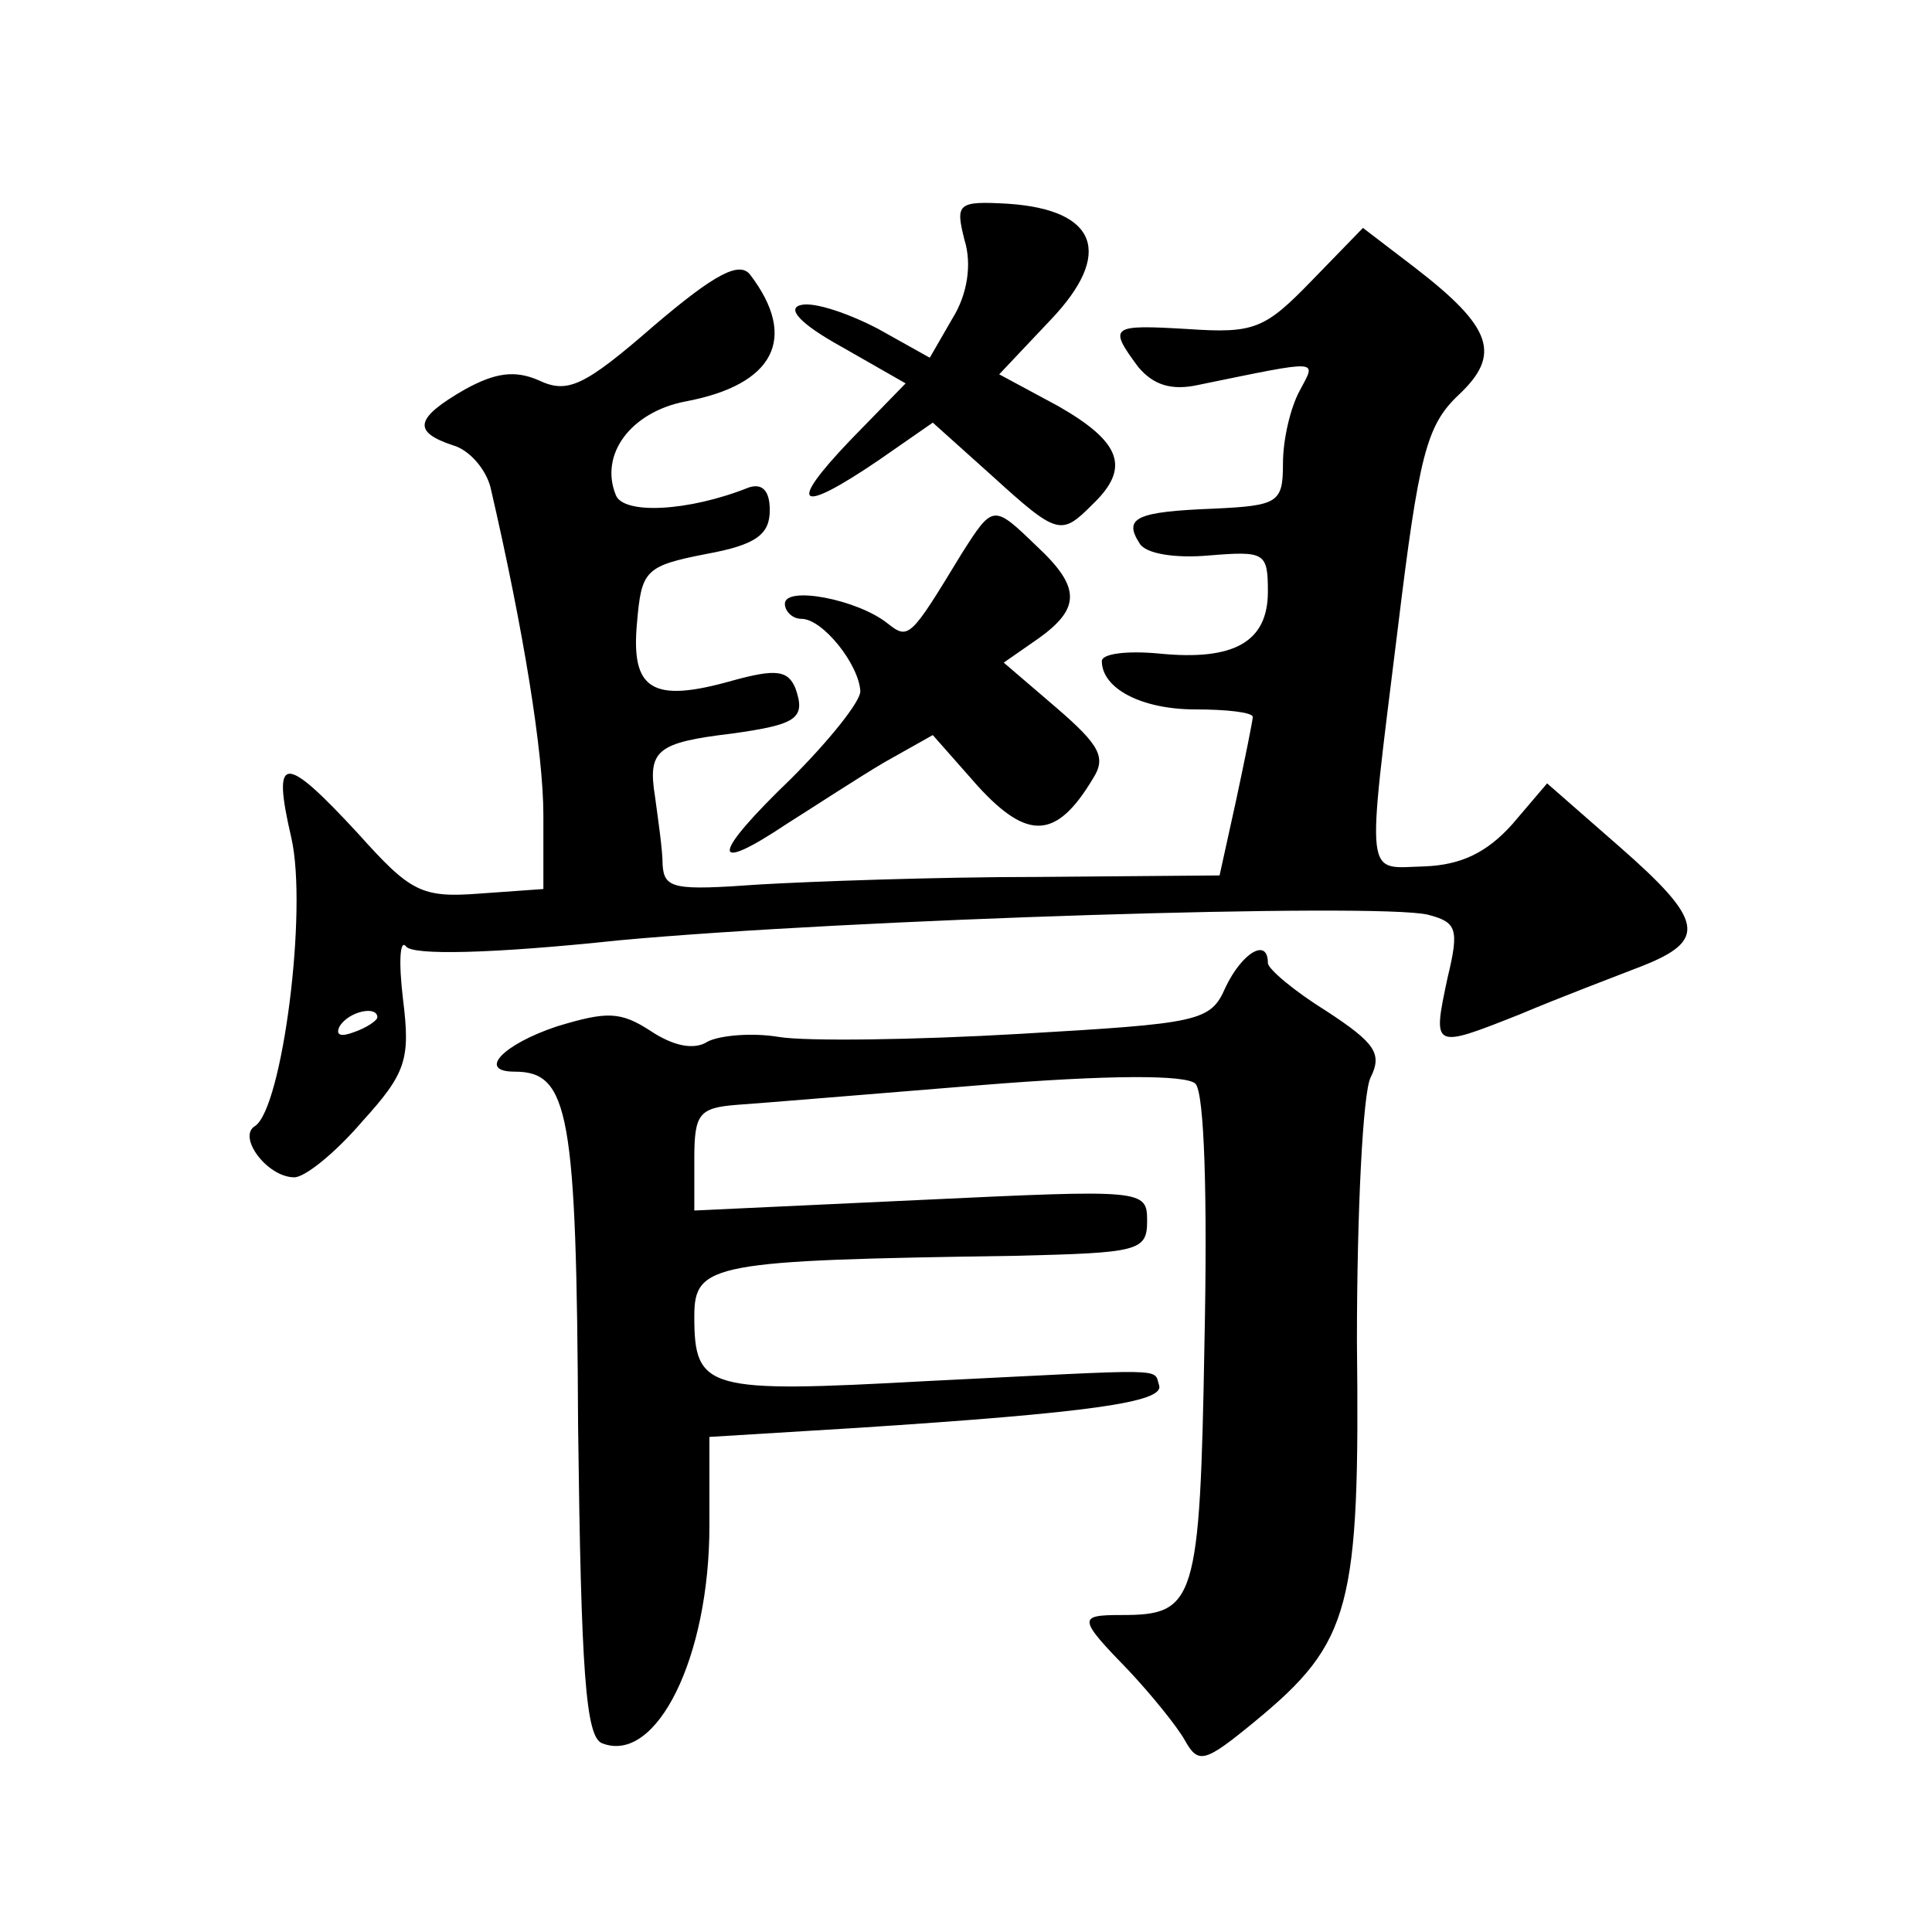
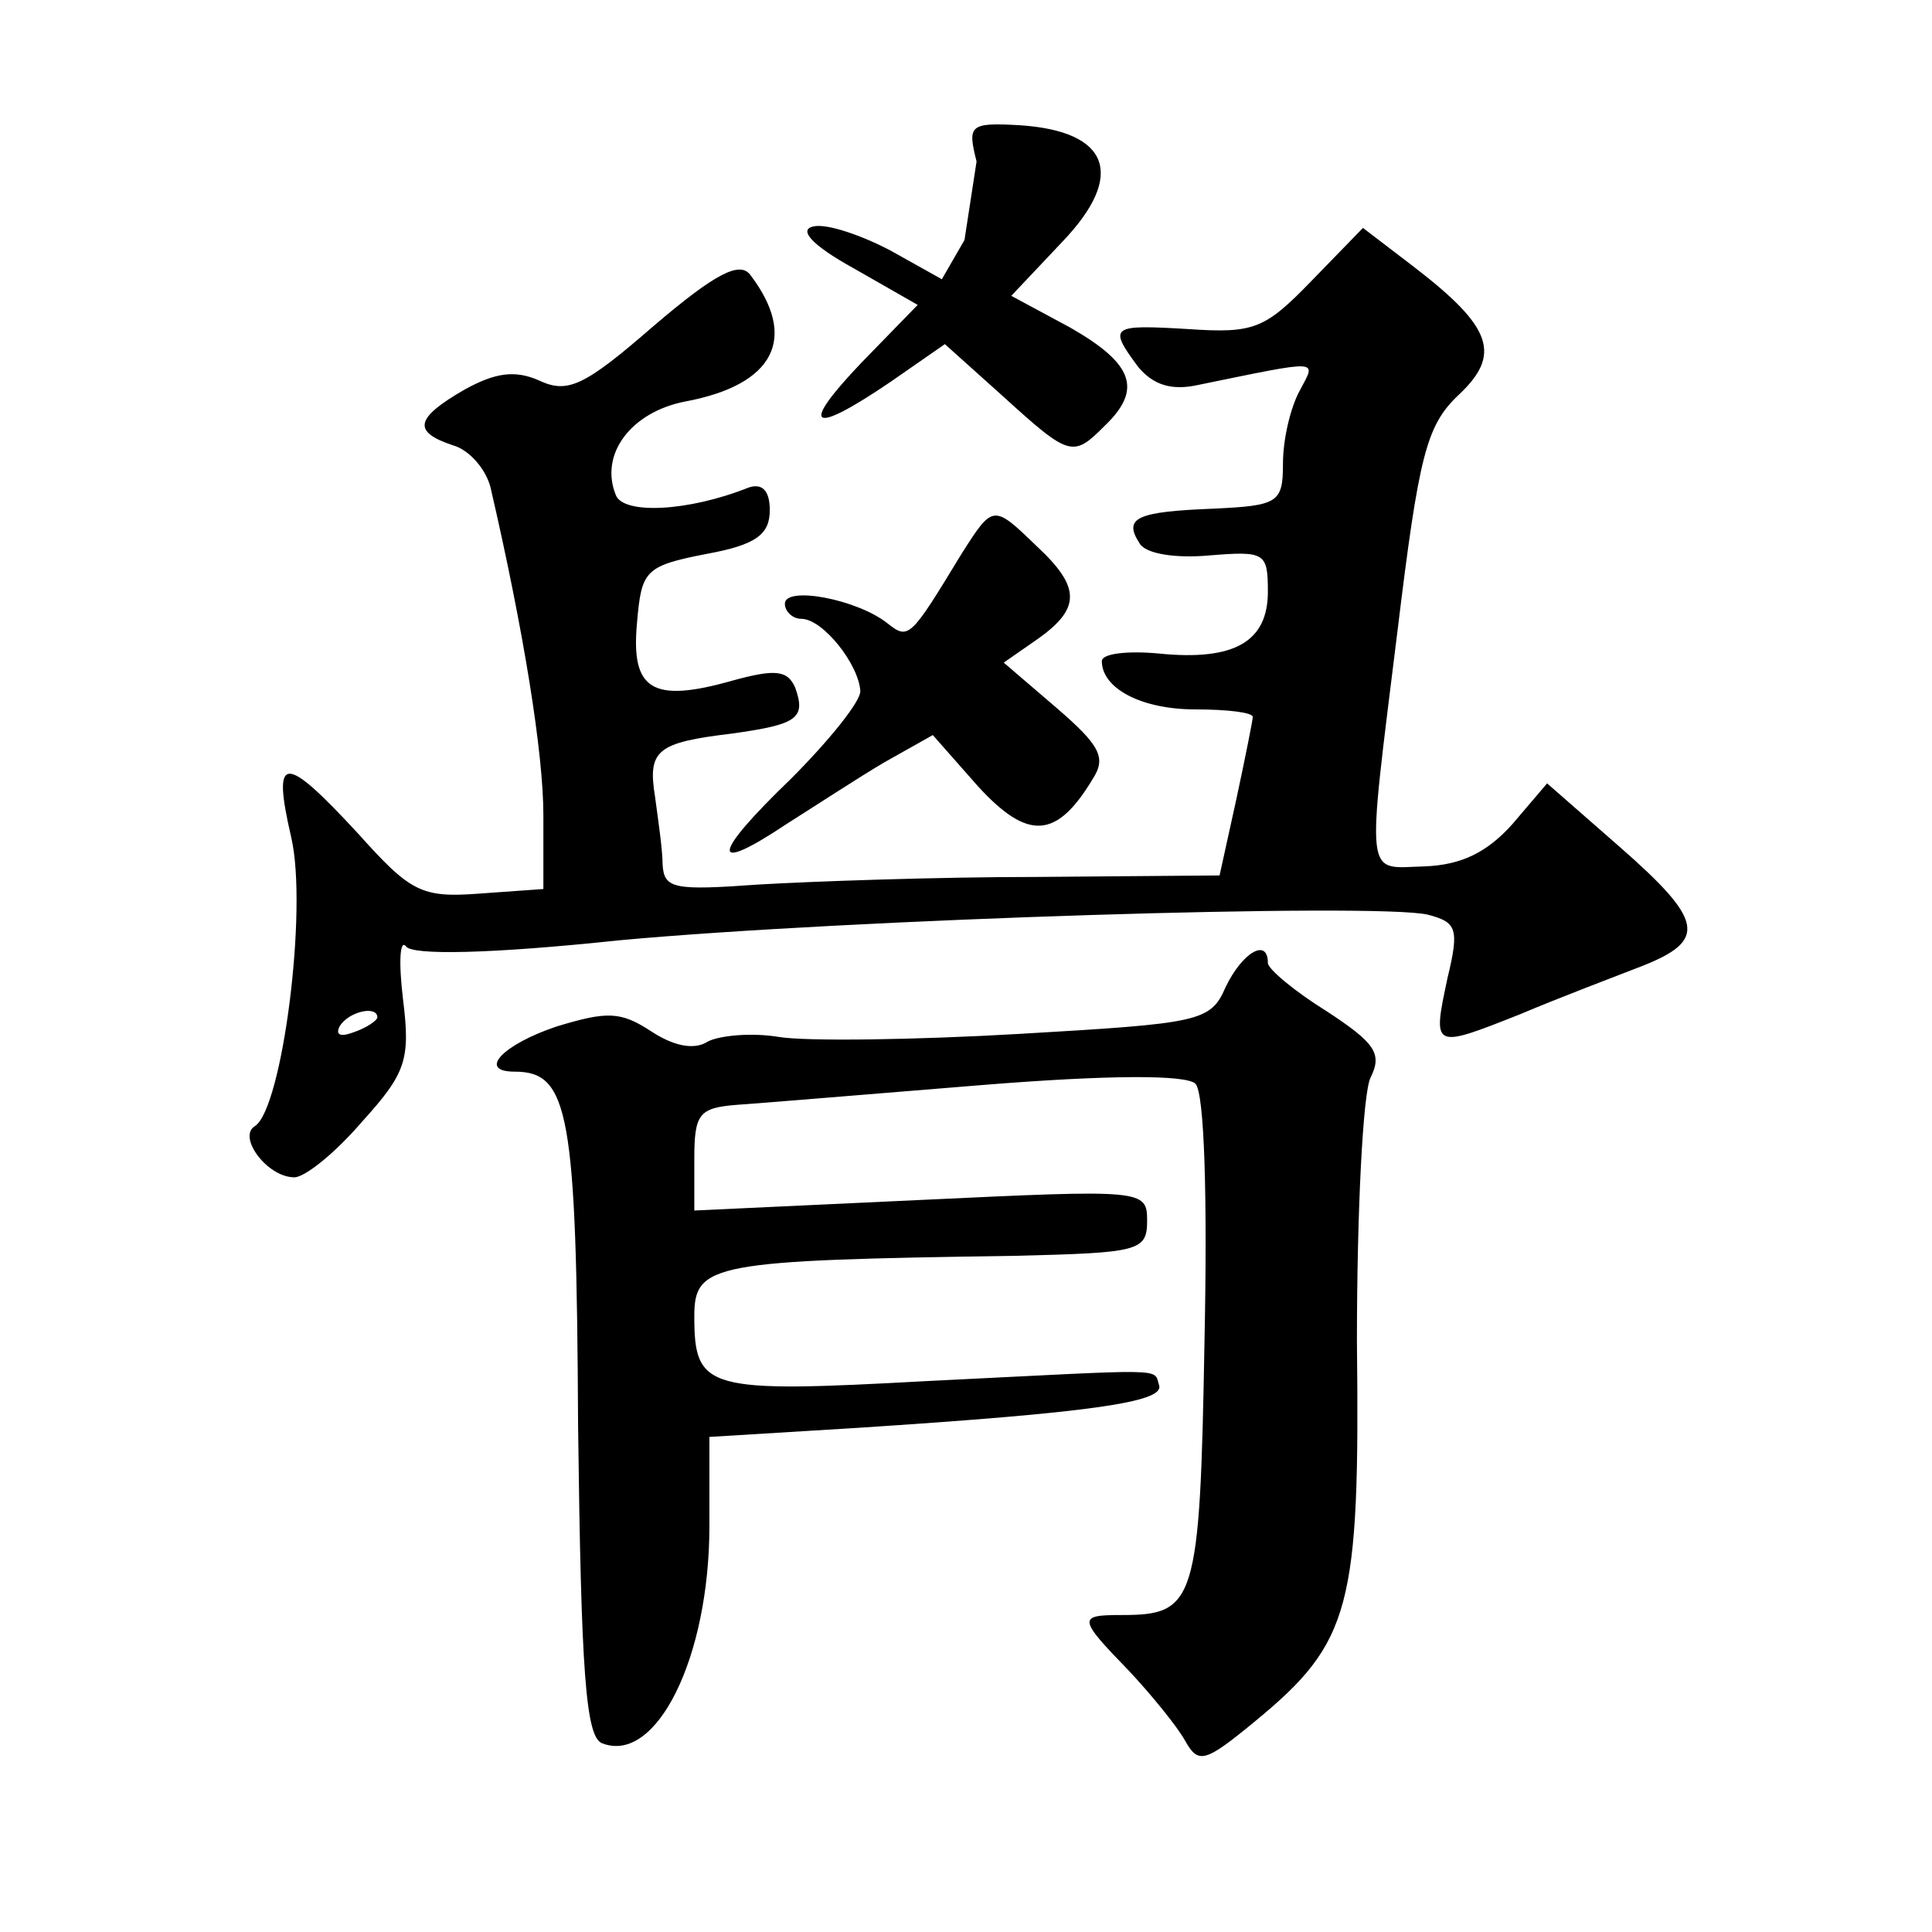
<svg xmlns="http://www.w3.org/2000/svg" version="1.0" width="128pt" height="128pt" viewBox="0 0 128 128" preserveAspectRatio="xMidYMid meet">
  <g transform="translate(0,128) scale(0.1,-0.1)" fill="#0" stroke="none">
-     <path d="M639 1121 c5 -16 2 -36 -8 -52 l-15 -26 -34 19 c-19 10 -42 18 -51 16 -10 -2 -2 -12 27 -28 l42 -24 -37 -38 c-42 -44 -34 -49 19 -13 l36 25 39 -35 c44 -40 46 -40 67 -19 25 24 19 41 -23 65 l-39 21 34 36 c42 44 31 73 -28 77 -34 2 -35 0 -29 -24z M869 1094 c-31 -32 -38 -35 -82 -32 -51 3 -53 2 -33 -25 10 -12 22 -16 40 -12 83 17 78 17 67 -4 -6 -11 -11 -32 -11 -48 0 -26 -3 -28 -46 -30 -51 -2 -60 -6 -49 -23 4 -7 24 -10 46 -8 37 3 39 2 39 -24 0 -33 -22 -46 -72 -41 -21 2 -38 0 -38 -5 0 -18 26 -32 62 -32 21 0 38 -2 38 -5 0 -2 -5 -27 -11 -55 l-11 -50 -121 -1 c-67 0 -150 -3 -184 -5 -56 -4 -63 -3 -64 13 0 10 -3 30 -5 45 -5 31 1 36 51 42 43 6 49 10 42 30 -5 12 -13 13 -42 5 -53 -15 -67 -6 -63 38 3 35 5 38 46 46 33 6 42 13 42 29 0 13 -5 18 -14 15 -40 -16 -83 -18 -88 -5 -11 27 10 55 46 62 59 11 75 42 43 84 -7 9 -23 1 -64 -34 -46 -40 -57 -45 -76 -36 -16 7 -29 5 -49 -6 -33 -19 -35 -28 -8 -37 11 -3 22 -16 25 -28 22 -95 35 -176 35 -217 l0 -49 -42 -3 c-39 -3 -46 1 -81 40 -49 53 -57 53 -44 -3 11 -48 -6 -179 -24 -191 -12 -7 8 -34 26 -34 7 0 27 16 45 37 29 32 32 41 27 81 -3 25 -2 40 2 35 4 -6 56 -5 141 4 151 14 502 25 536 17 19 -5 21 -9 13 -42 -10 -47 -10 -47 48 -24 26 11 63 25 81 32 43 17 41 30 -15 79 l-48 42 -23 -27 c-17 -19 -34 -27 -58 -28 -40 -1 -39 -13 -18 157 14 115 19 135 40 155 29 27 23 45 -29 85 l-34 26 -34 -35z m-619 -488 c0 -2 -7 -7 -16 -10 -8 -3 -12 -2 -9 4 6 10 25 14 25 6z M637 913 c-34 -56 -35 -57 -49 -46 -20 16 -68 25 -68 13 0 -5 5 -10 11 -10 14 0 38 -30 39 -48 0 -7 -21 -33 -46 -58 -53 -51 -54 -64 -3 -30 19 12 48 31 65 41 l32 18 30 -34 c33 -36 52 -35 76 5 9 14 5 22 -24 47 l-35 30 23 16 c28 20 28 34 -1 61 -29 28 -29 28 -50 -5z M812 626 c-10 -23 -17 -24 -137 -31 -69 -4 -141 -5 -159 -2 -18 3 -39 1 -47 -3 -9 -6 -23 -3 -38 7 -20 13 -29 13 -62 3 -36 -12 -53 -30 -28 -30 36 0 41 -27 42 -235 2 -163 5 -206 16 -210 36 -14 71 57 71 144 l0 59 98 6 c154 10 203 17 200 28 -4 12 9 11 -154 3 -146 -8 -154 -6 -154 43 0 35 12 37 213 40 81 2 87 3 87 23 0 21 -2 21 -150 14 l-150 -7 0 34 c0 30 3 34 28 36 15 1 87 7 161 13 86 7 137 7 143 1 6 -6 8 -76 6 -171 -3 -173 -6 -181 -55 -181 -29 0 -29 -2 5 -37 15 -16 32 -37 37 -46 9 -16 13 -15 47 13 63 52 69 75 67 251 0 87 4 165 9 175 8 16 3 23 -29 44 -21 13 -39 28 -39 32 0 17 -17 7 -28 -16z" />
+     <path d="M639 1121 l-15 -26 -34 19 c-19 10 -42 18 -51 16 -10 -2 -2 -12 27 -28 l42 -24 -37 -38 c-42 -44 -34 -49 19 -13 l36 25 39 -35 c44 -40 46 -40 67 -19 25 24 19 41 -23 65 l-39 21 34 36 c42 44 31 73 -28 77 -34 2 -35 0 -29 -24z M869 1094 c-31 -32 -38 -35 -82 -32 -51 3 -53 2 -33 -25 10 -12 22 -16 40 -12 83 17 78 17 67 -4 -6 -11 -11 -32 -11 -48 0 -26 -3 -28 -46 -30 -51 -2 -60 -6 -49 -23 4 -7 24 -10 46 -8 37 3 39 2 39 -24 0 -33 -22 -46 -72 -41 -21 2 -38 0 -38 -5 0 -18 26 -32 62 -32 21 0 38 -2 38 -5 0 -2 -5 -27 -11 -55 l-11 -50 -121 -1 c-67 0 -150 -3 -184 -5 -56 -4 -63 -3 -64 13 0 10 -3 30 -5 45 -5 31 1 36 51 42 43 6 49 10 42 30 -5 12 -13 13 -42 5 -53 -15 -67 -6 -63 38 3 35 5 38 46 46 33 6 42 13 42 29 0 13 -5 18 -14 15 -40 -16 -83 -18 -88 -5 -11 27 10 55 46 62 59 11 75 42 43 84 -7 9 -23 1 -64 -34 -46 -40 -57 -45 -76 -36 -16 7 -29 5 -49 -6 -33 -19 -35 -28 -8 -37 11 -3 22 -16 25 -28 22 -95 35 -176 35 -217 l0 -49 -42 -3 c-39 -3 -46 1 -81 40 -49 53 -57 53 -44 -3 11 -48 -6 -179 -24 -191 -12 -7 8 -34 26 -34 7 0 27 16 45 37 29 32 32 41 27 81 -3 25 -2 40 2 35 4 -6 56 -5 141 4 151 14 502 25 536 17 19 -5 21 -9 13 -42 -10 -47 -10 -47 48 -24 26 11 63 25 81 32 43 17 41 30 -15 79 l-48 42 -23 -27 c-17 -19 -34 -27 -58 -28 -40 -1 -39 -13 -18 157 14 115 19 135 40 155 29 27 23 45 -29 85 l-34 26 -34 -35z m-619 -488 c0 -2 -7 -7 -16 -10 -8 -3 -12 -2 -9 4 6 10 25 14 25 6z M637 913 c-34 -56 -35 -57 -49 -46 -20 16 -68 25 -68 13 0 -5 5 -10 11 -10 14 0 38 -30 39 -48 0 -7 -21 -33 -46 -58 -53 -51 -54 -64 -3 -30 19 12 48 31 65 41 l32 18 30 -34 c33 -36 52 -35 76 5 9 14 5 22 -24 47 l-35 30 23 16 c28 20 28 34 -1 61 -29 28 -29 28 -50 -5z M812 626 c-10 -23 -17 -24 -137 -31 -69 -4 -141 -5 -159 -2 -18 3 -39 1 -47 -3 -9 -6 -23 -3 -38 7 -20 13 -29 13 -62 3 -36 -12 -53 -30 -28 -30 36 0 41 -27 42 -235 2 -163 5 -206 16 -210 36 -14 71 57 71 144 l0 59 98 6 c154 10 203 17 200 28 -4 12 9 11 -154 3 -146 -8 -154 -6 -154 43 0 35 12 37 213 40 81 2 87 3 87 23 0 21 -2 21 -150 14 l-150 -7 0 34 c0 30 3 34 28 36 15 1 87 7 161 13 86 7 137 7 143 1 6 -6 8 -76 6 -171 -3 -173 -6 -181 -55 -181 -29 0 -29 -2 5 -37 15 -16 32 -37 37 -46 9 -16 13 -15 47 13 63 52 69 75 67 251 0 87 4 165 9 175 8 16 3 23 -29 44 -21 13 -39 28 -39 32 0 17 -17 7 -28 -16z" />
  </g>
</svg>